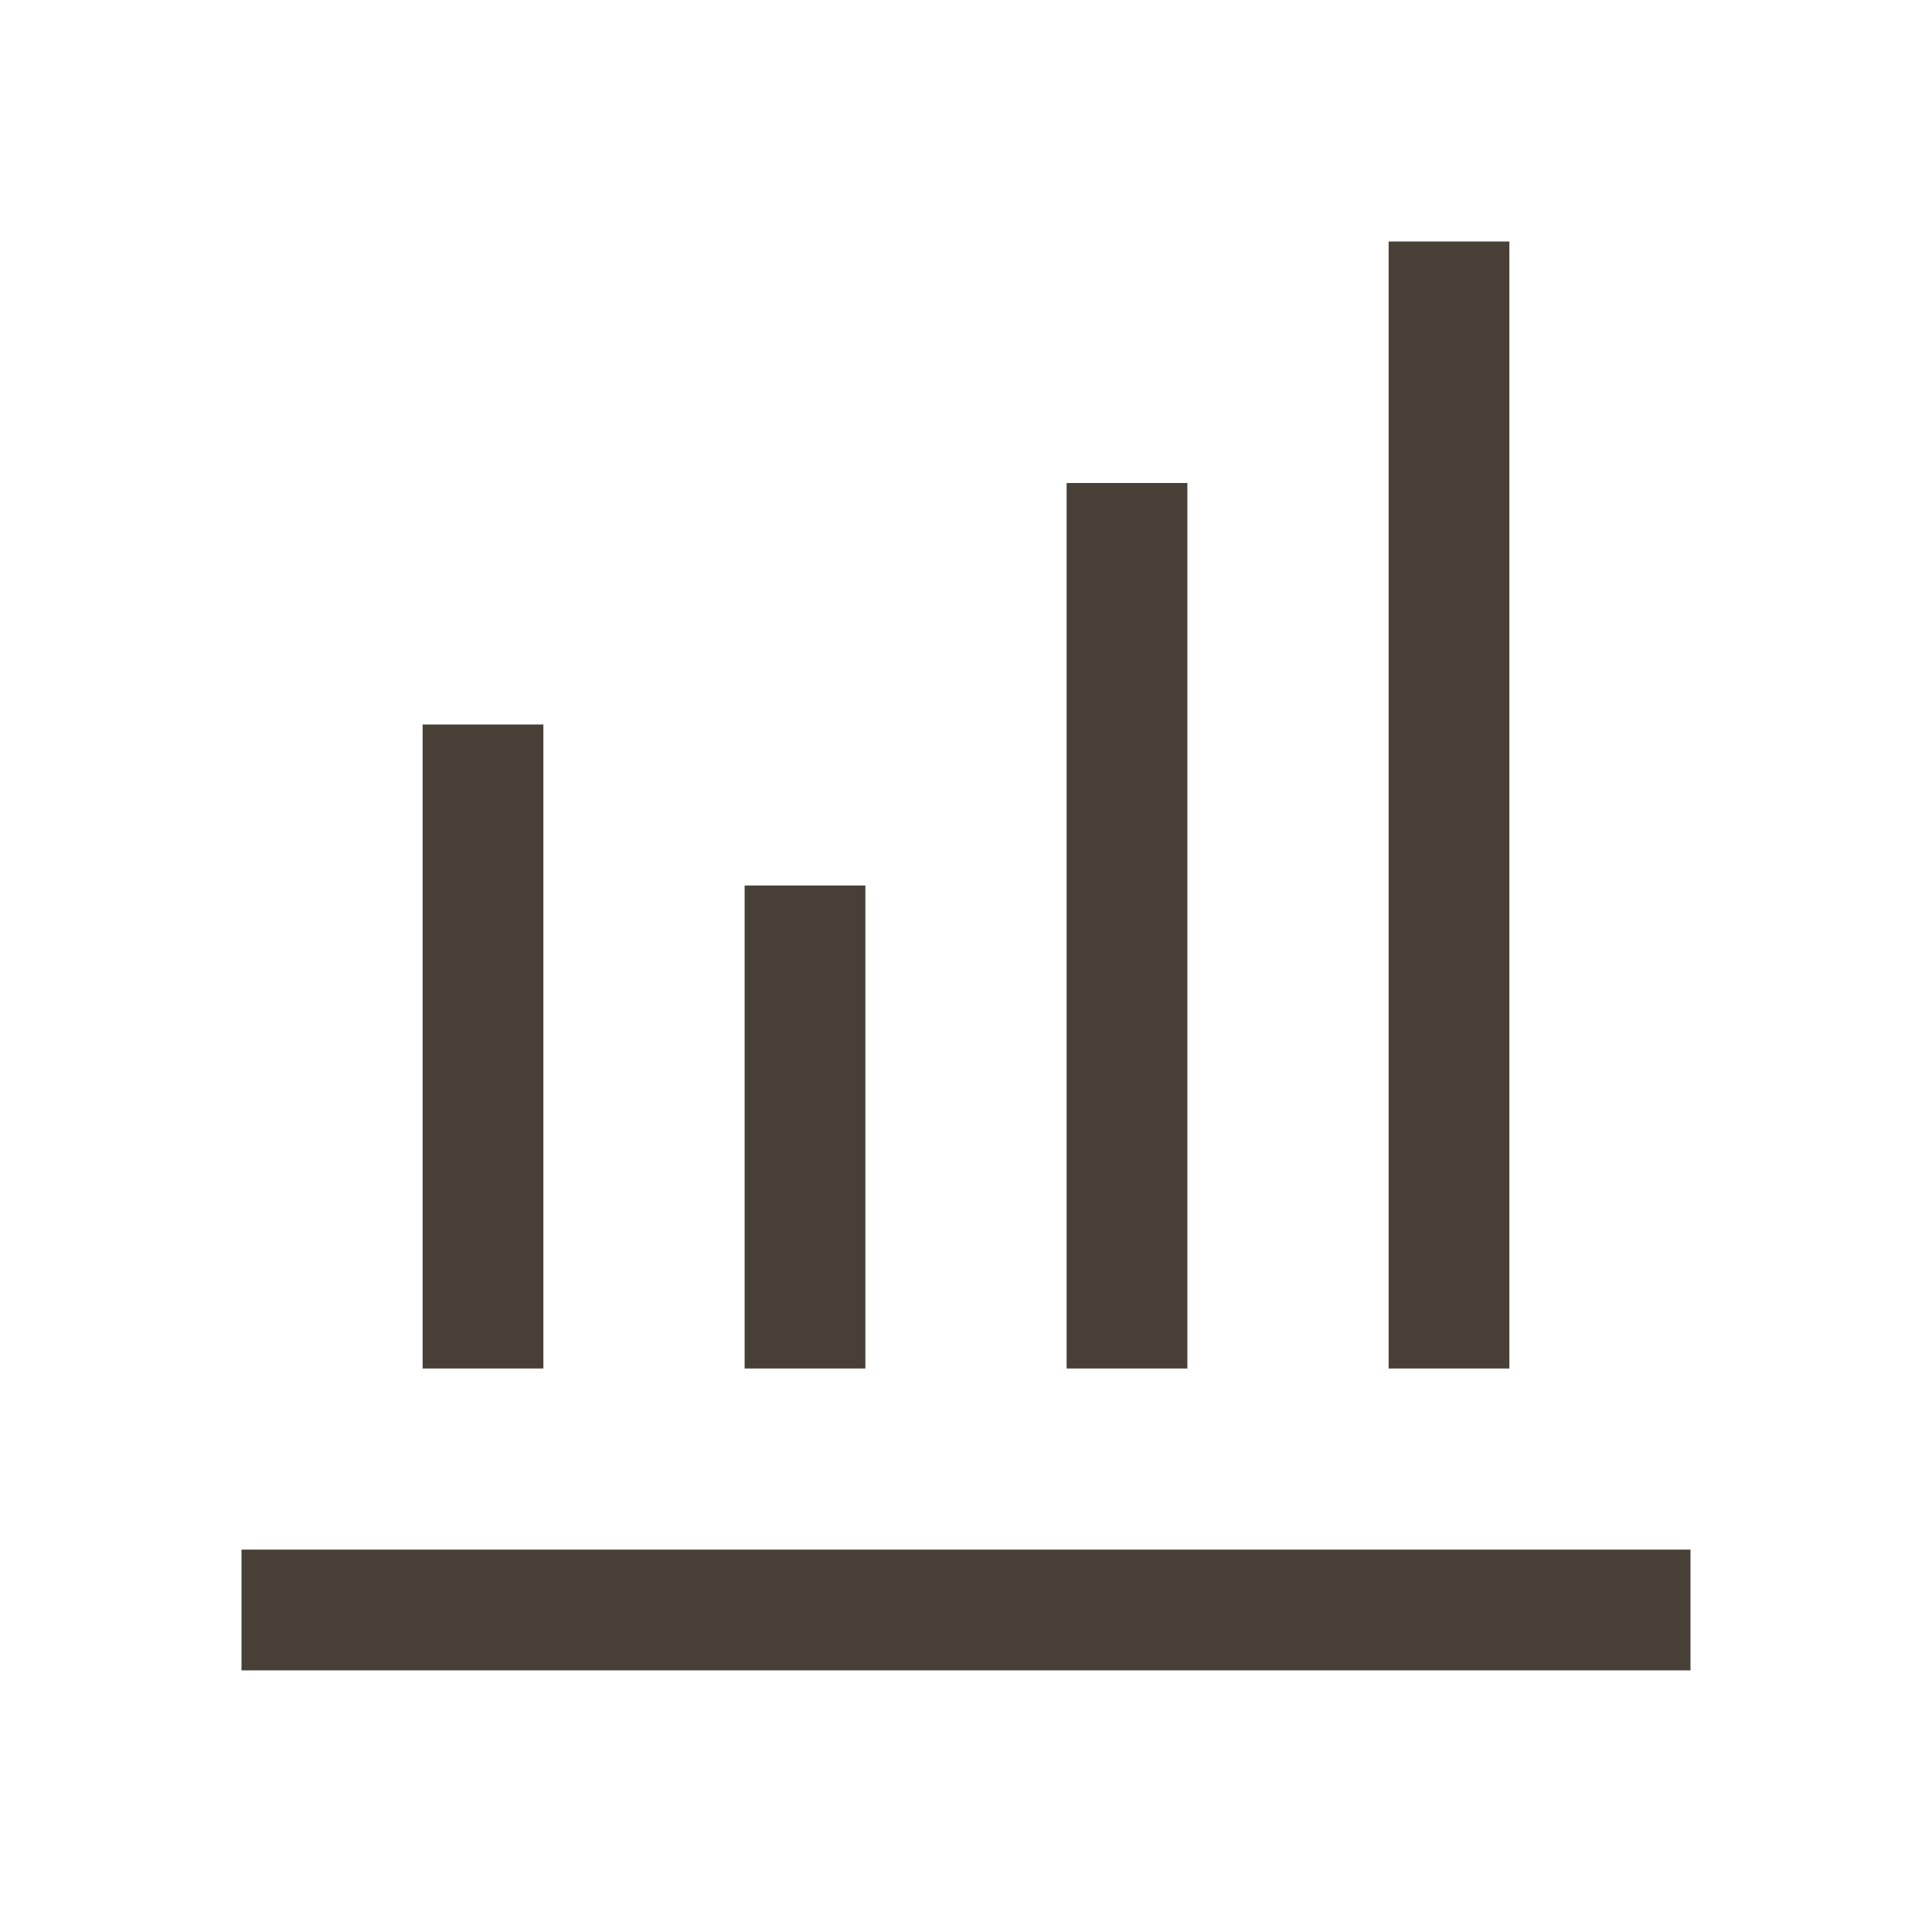
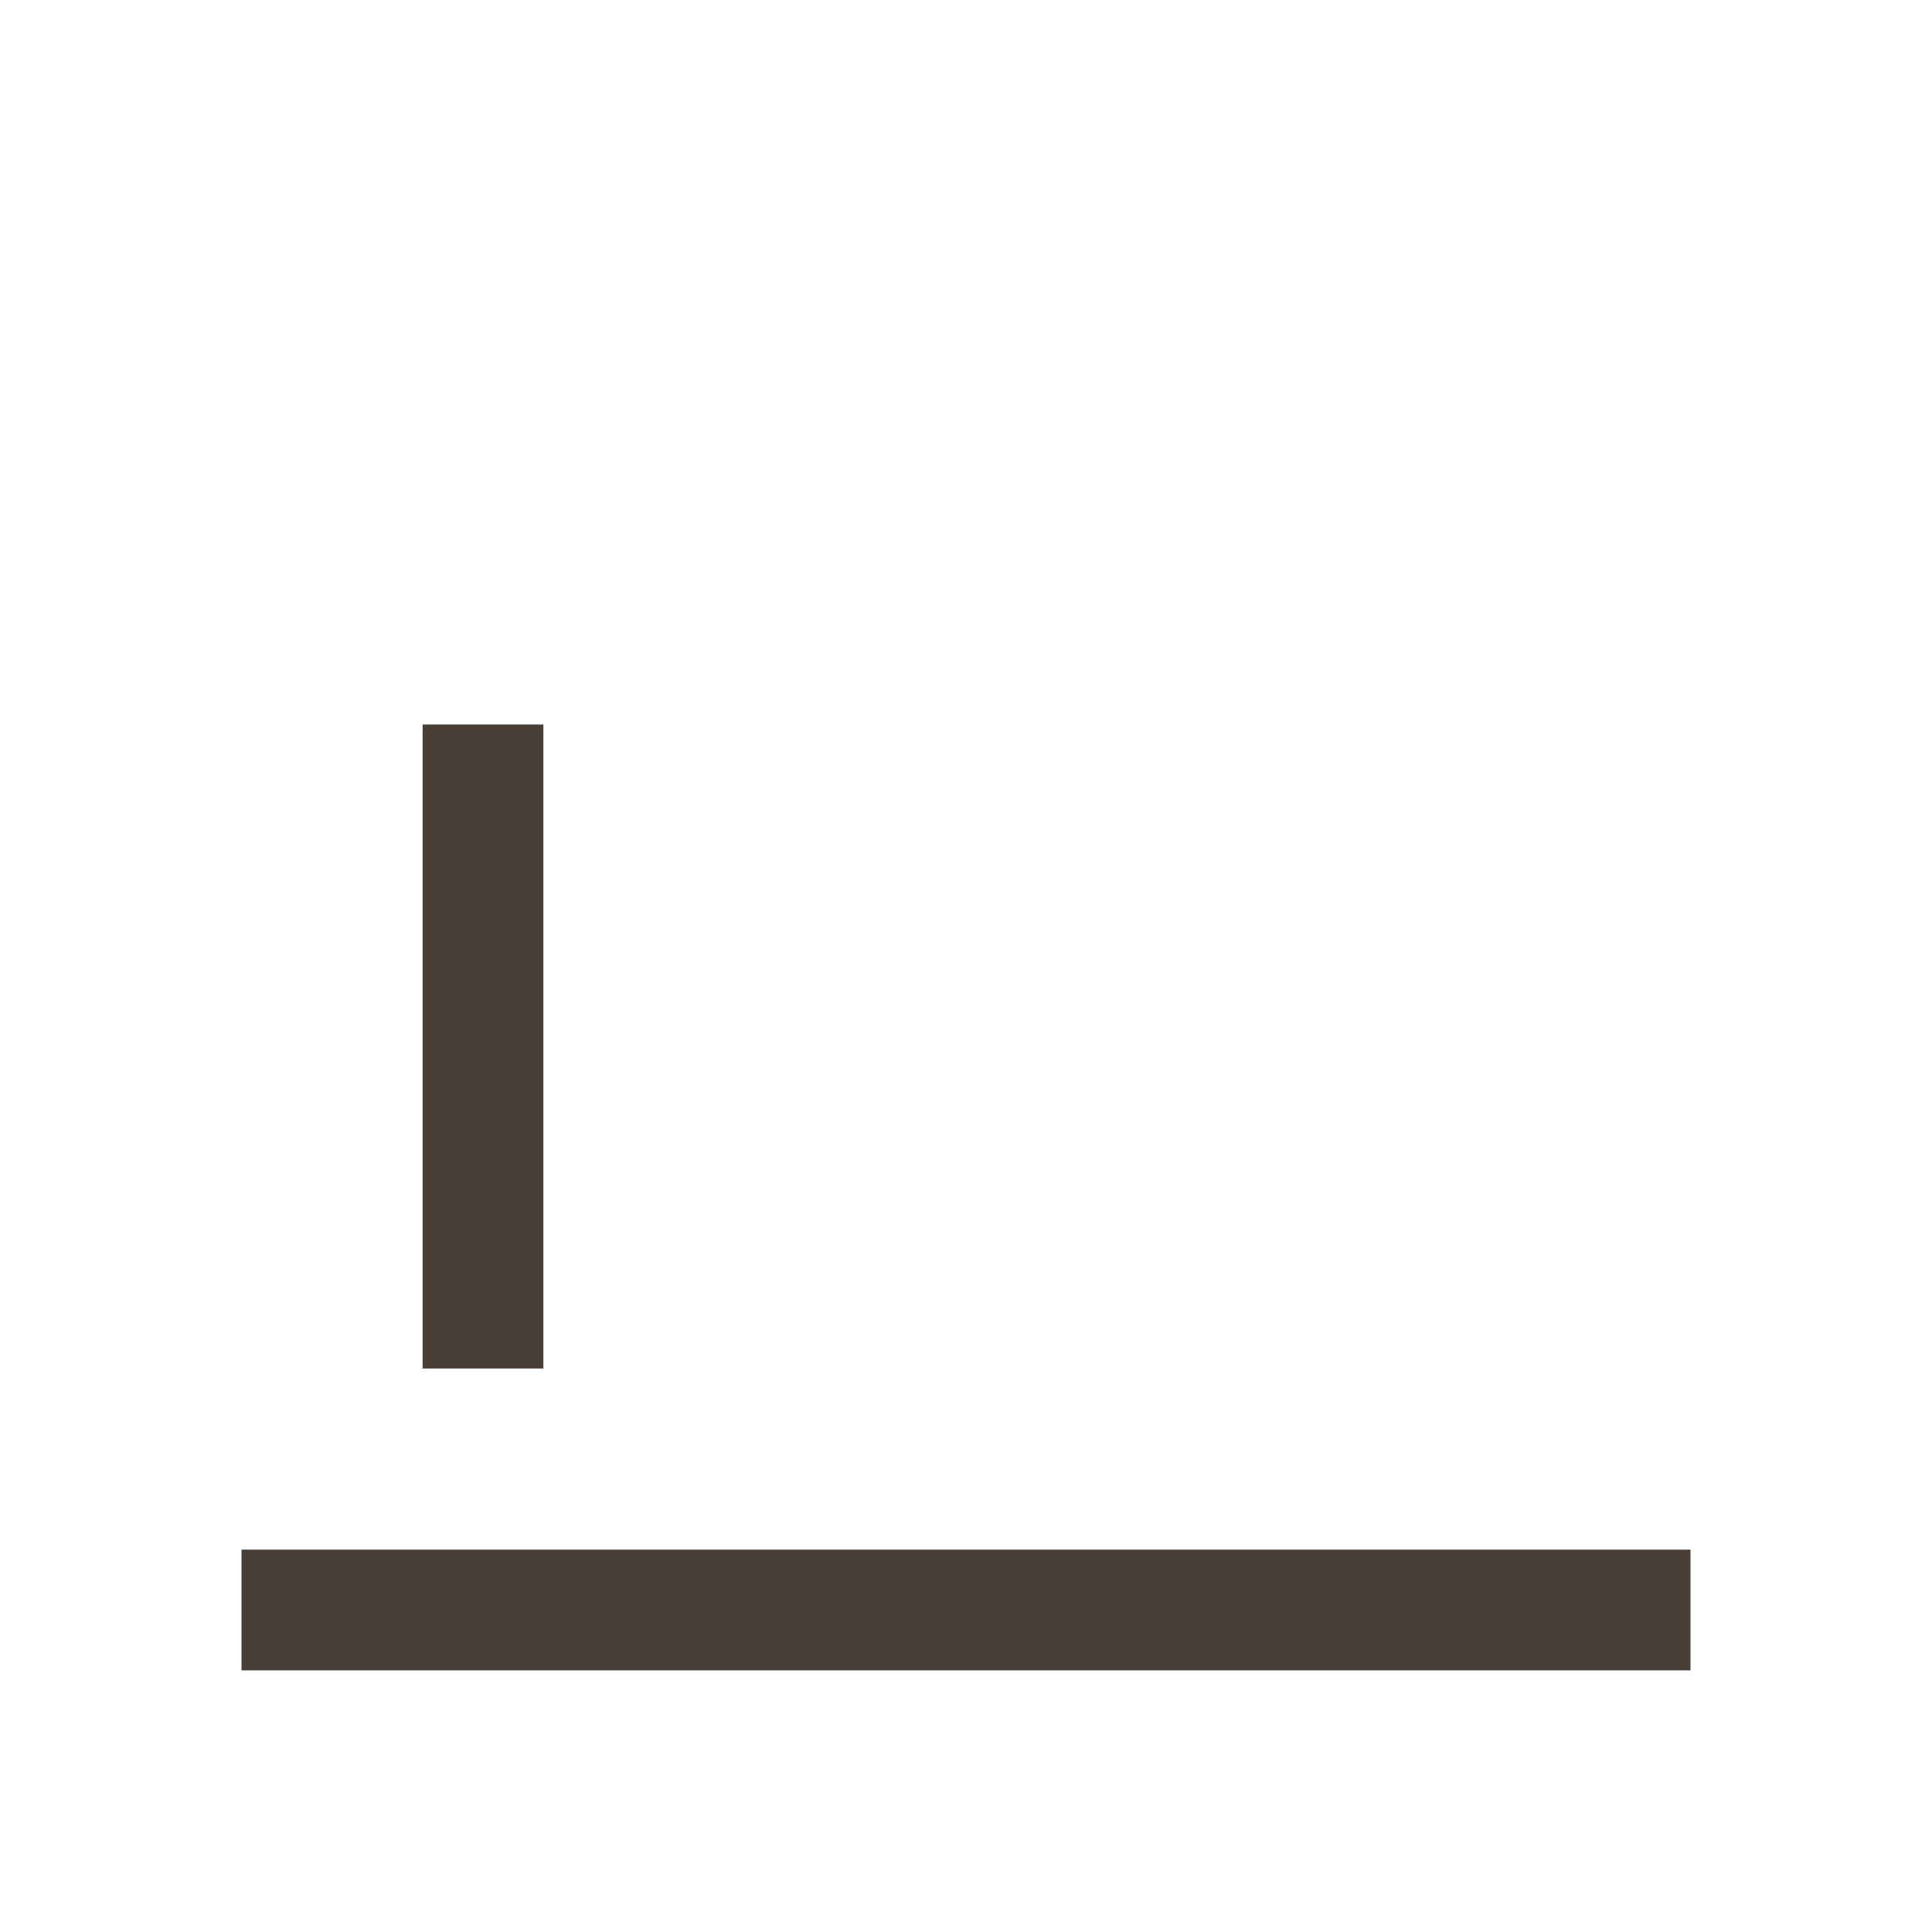
<svg xmlns="http://www.w3.org/2000/svg" width="24" height="24" viewBox="0 0 24 24" fill="none">
  <path fill-rule="evenodd" clip-rule="evenodd" d="M6.75 9V17H5.25V9H6.75Z" fill="#483F36" />
-   <path fill-rule="evenodd" clip-rule="evenodd" d="M10.75 11V17H9.25V11H10.75Z" fill="#483F36" />
-   <path fill-rule="evenodd" clip-rule="evenodd" d="M14.75 6V17H13.25V6H14.75Z" fill="#483F36" />
-   <path fill-rule="evenodd" clip-rule="evenodd" d="M18.75 3V17H17.25V3H18.75Z" fill="#483F36" />
  <path fill-rule="evenodd" clip-rule="evenodd" d="M21 20.75H3V19.25H21V20.75Z" fill="#483F36" />
</svg>